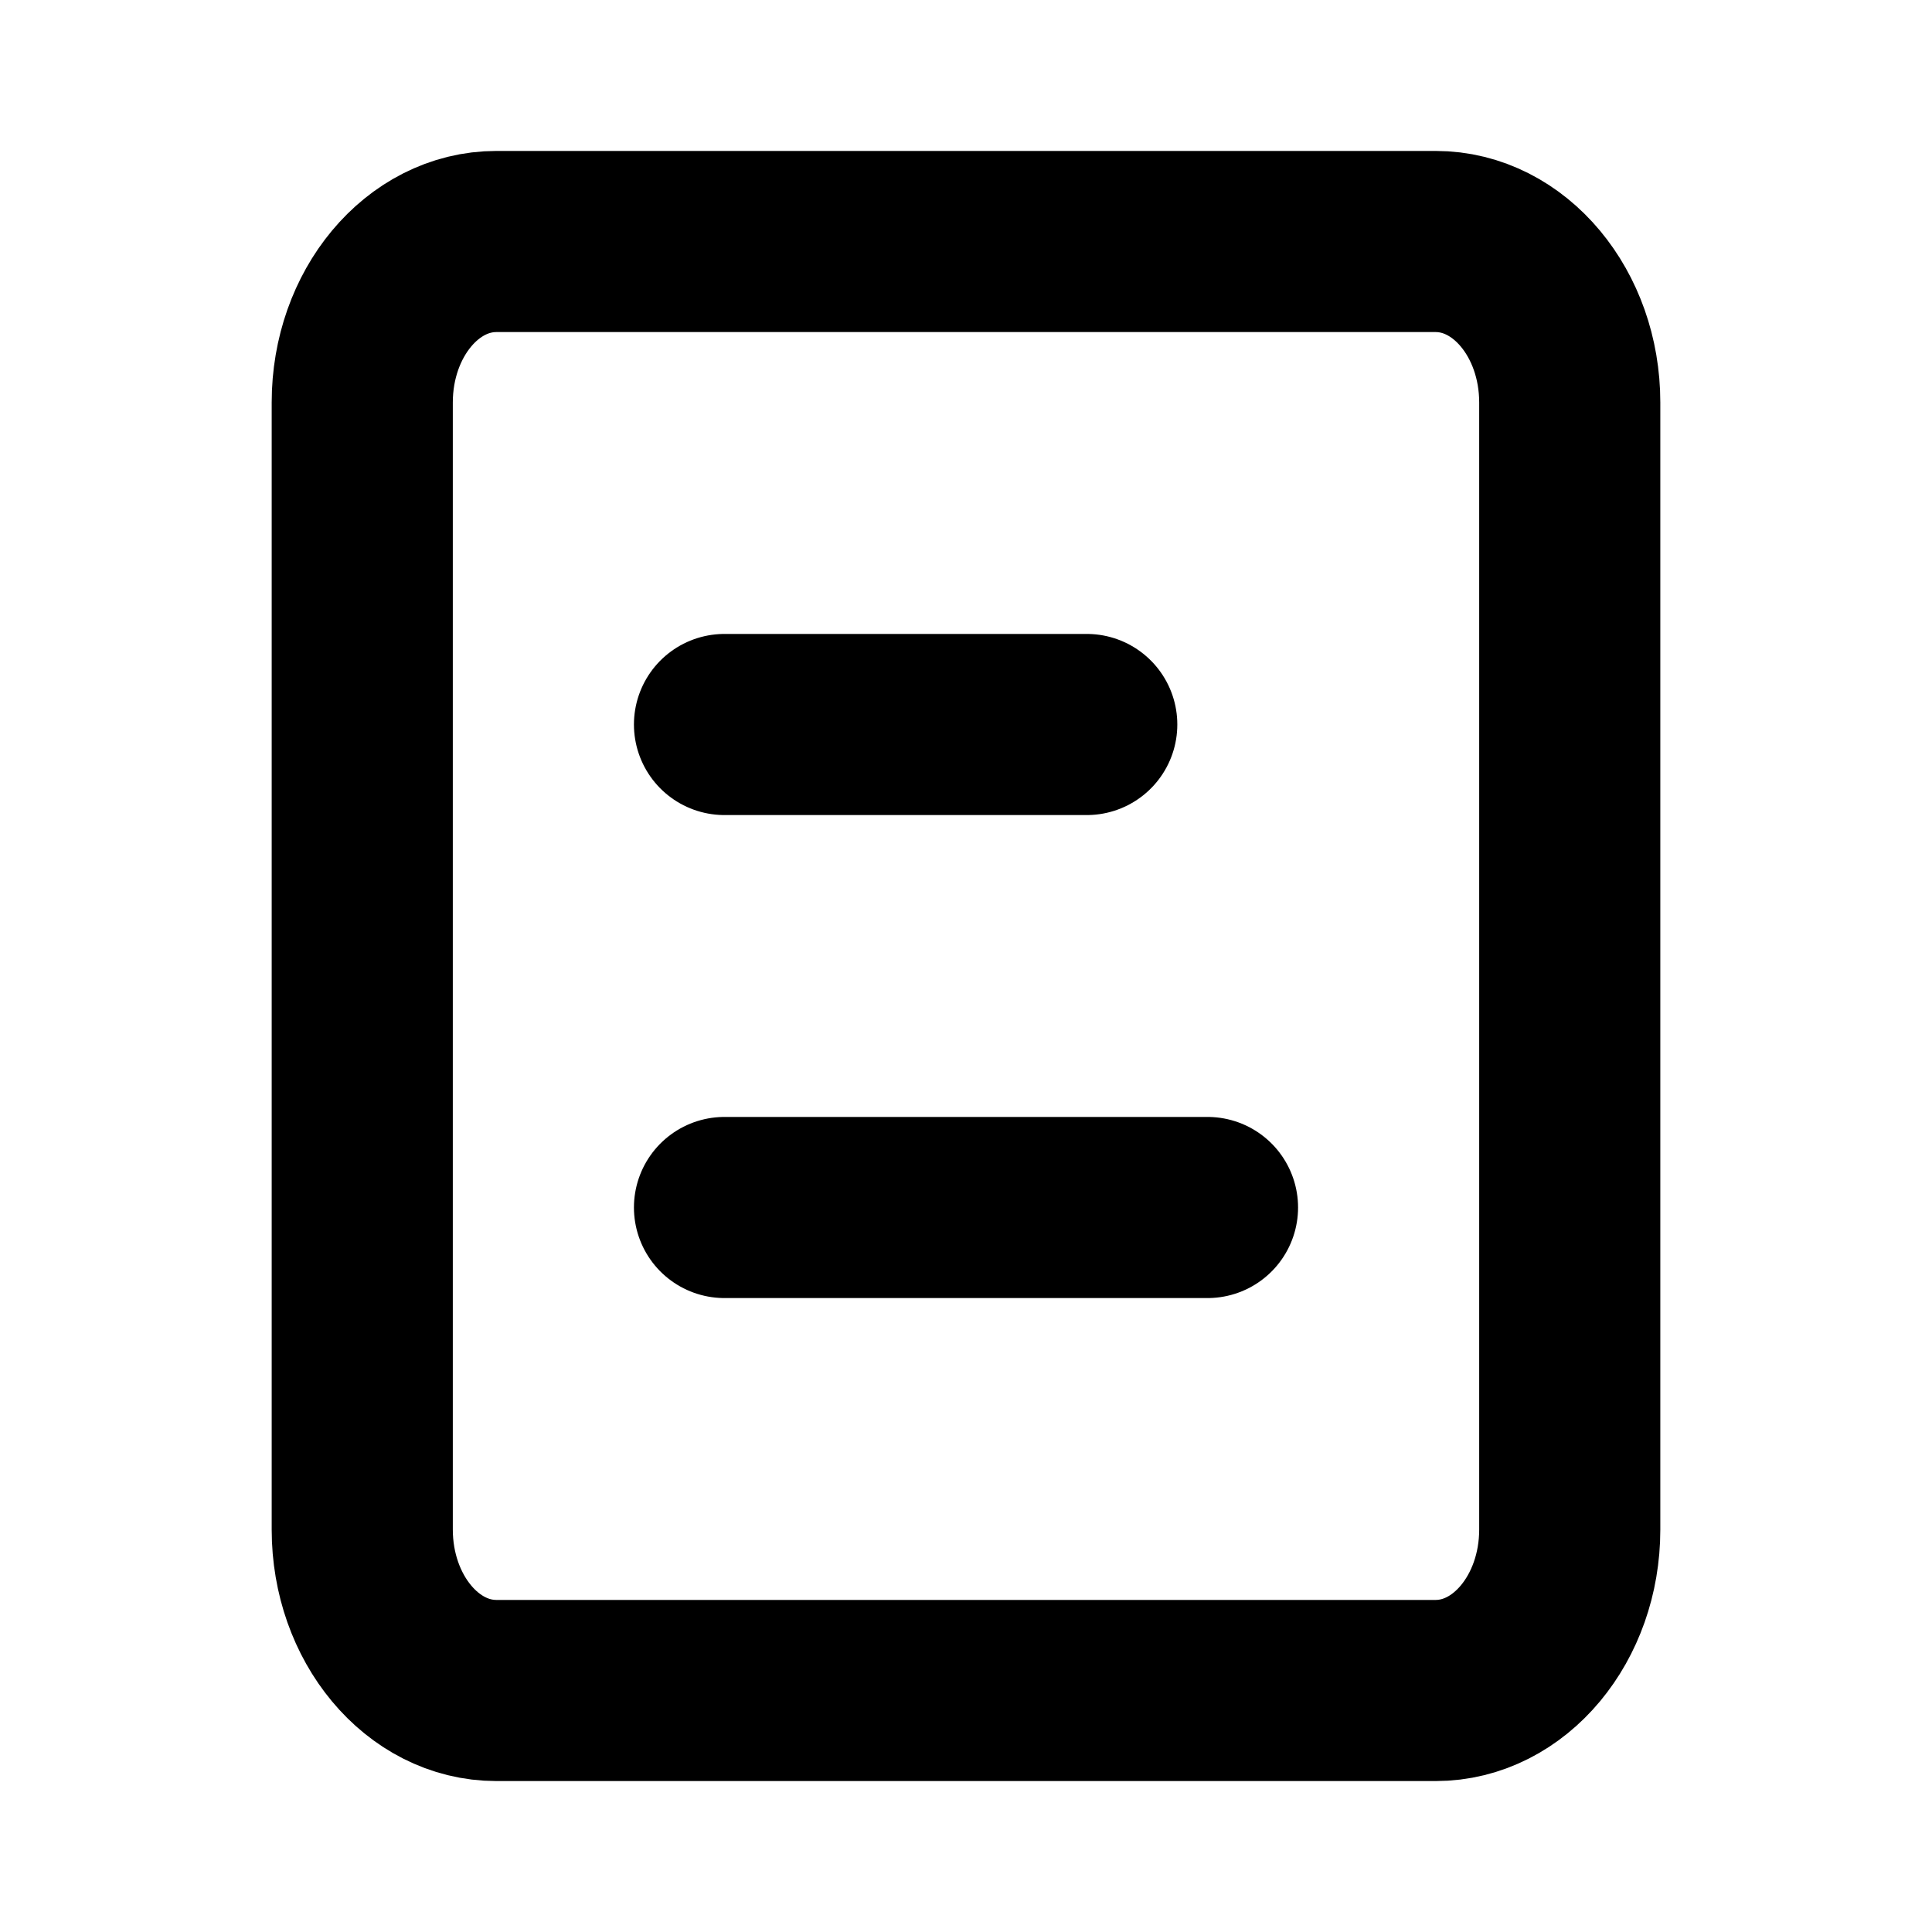
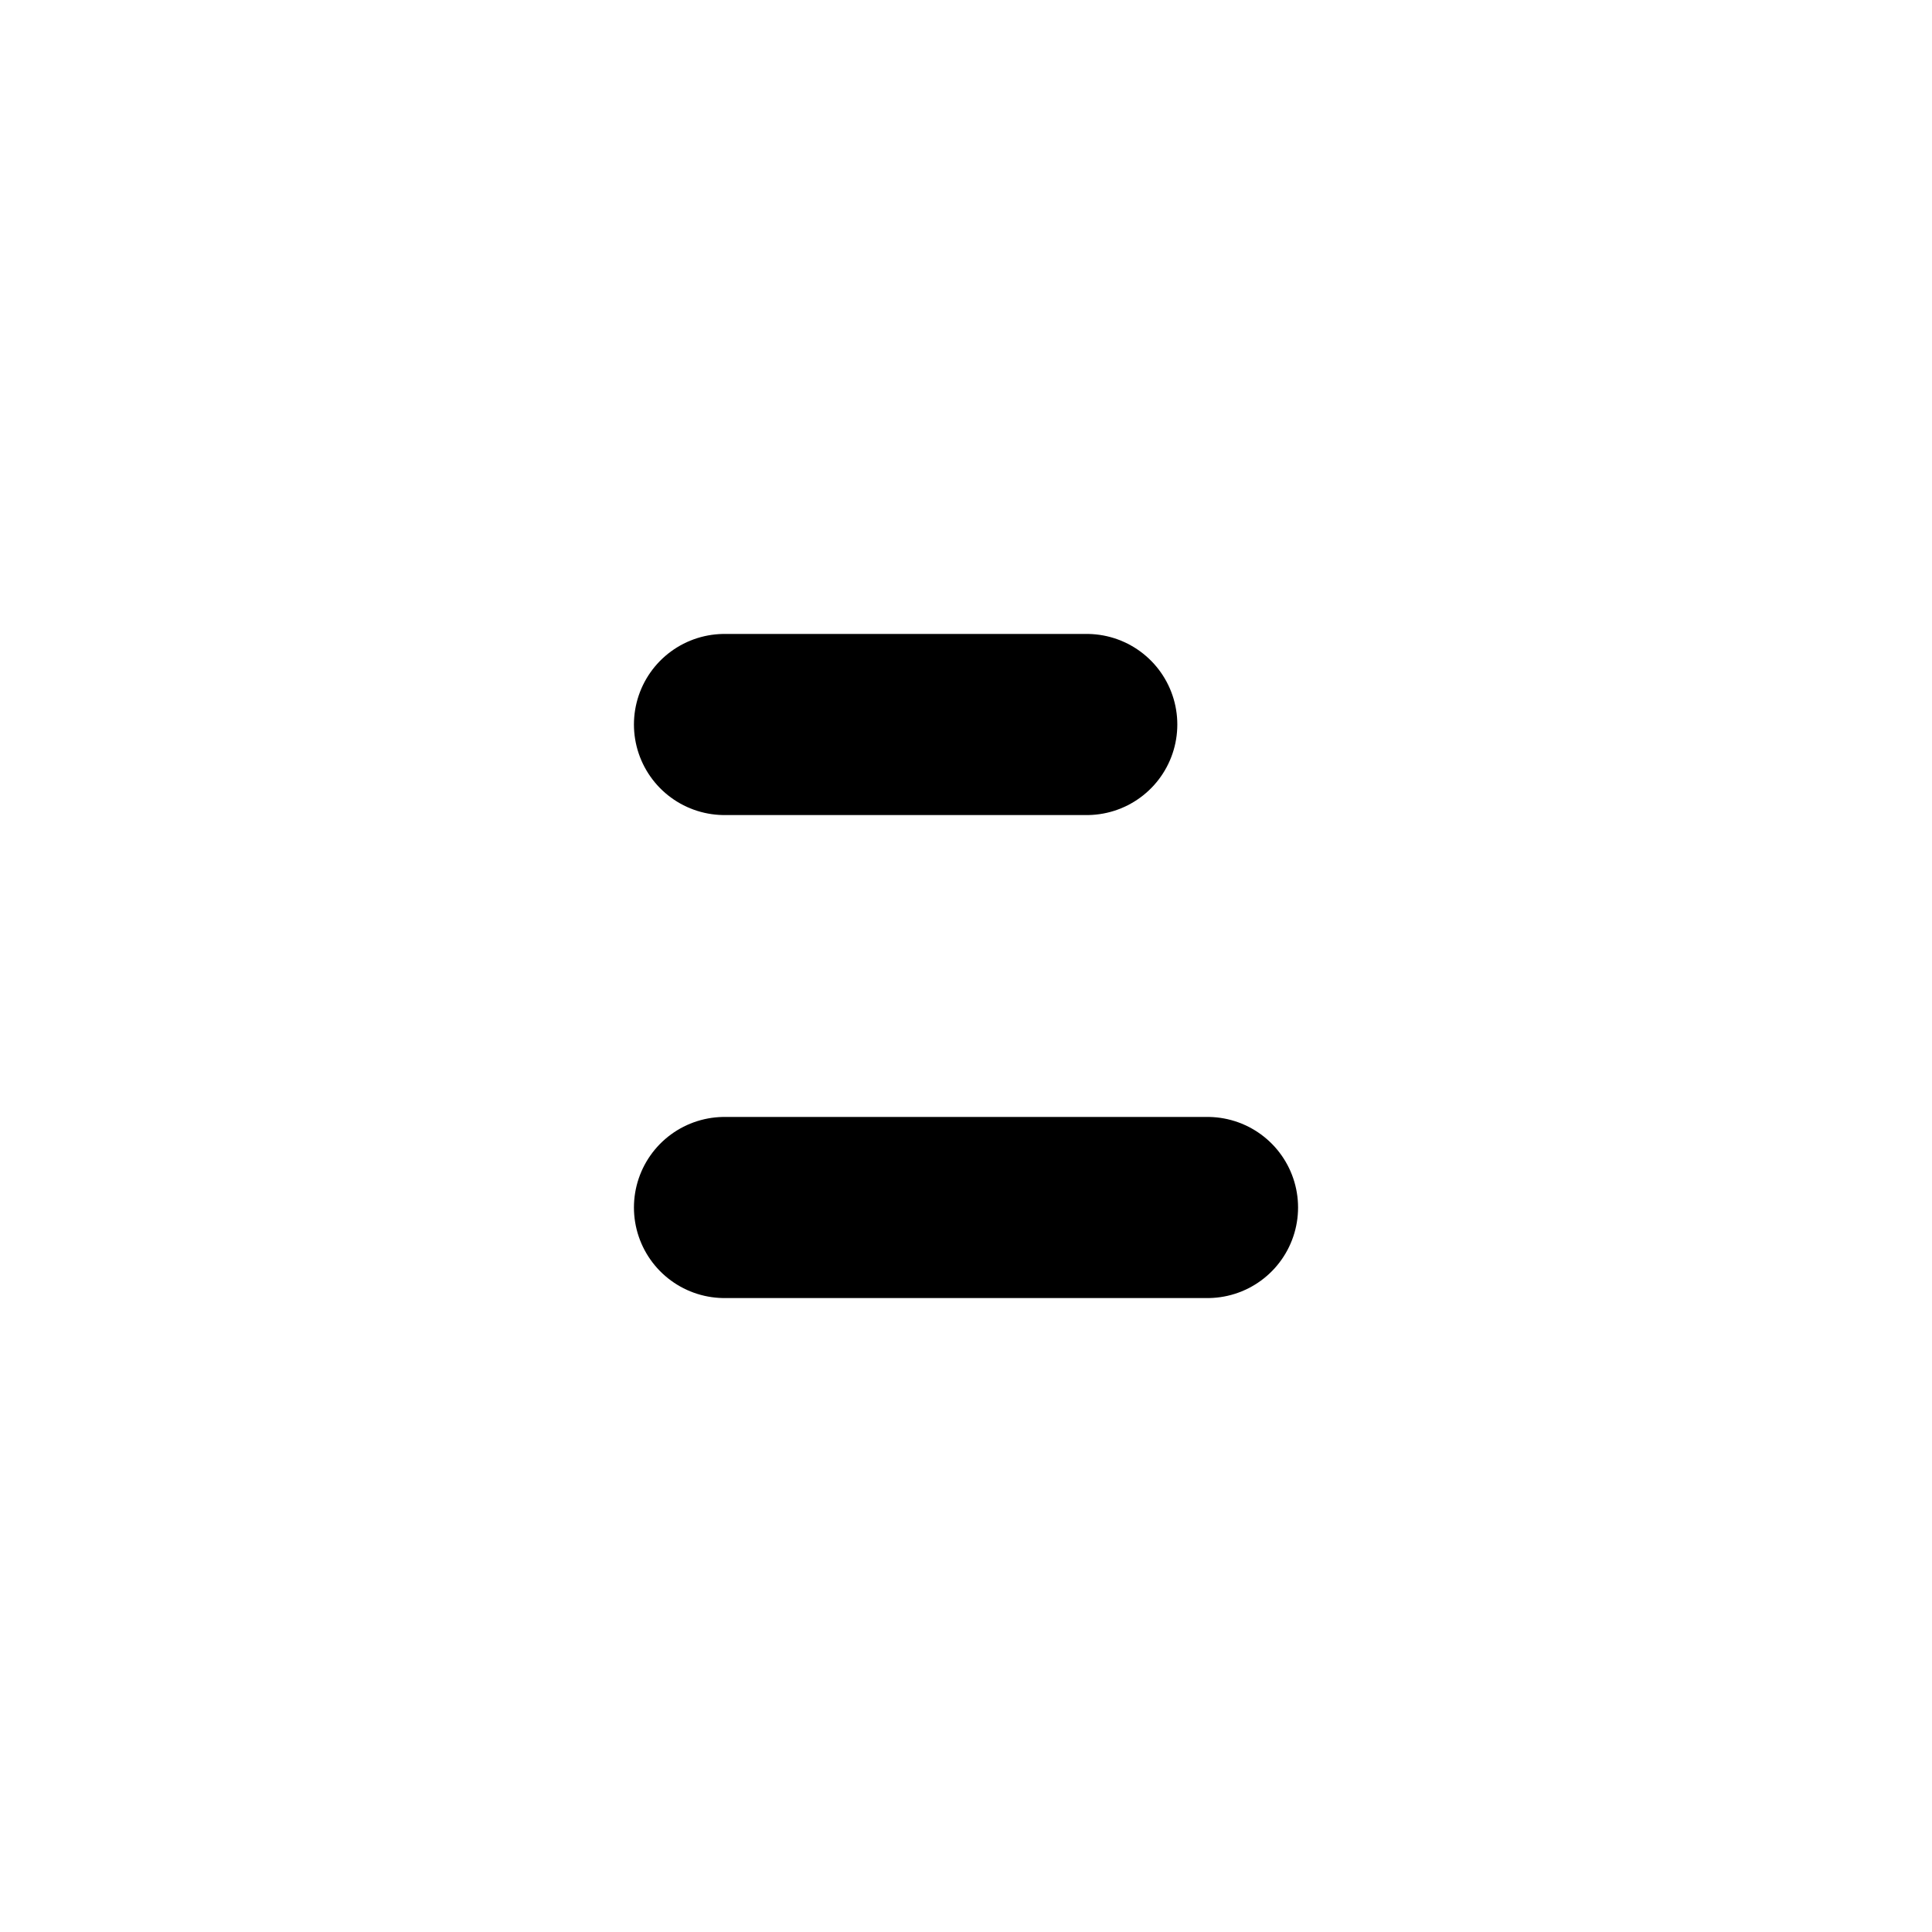
<svg xmlns="http://www.w3.org/2000/svg" width="16" height="16" viewBox="0 0 16 16" fill="none">
-   <path d="M11.889 2H4.111C3.497 2 3 2.597 3 3.333V12.667C3 13.403 3.497 14 4.111 14H11.889C12.502 14 13 13.403 13 12.667V3.333C13 2.597 12.502 2 11.889 2Z" stroke="black" stroke-width="1.5" stroke-linecap="round" stroke-linejoin="round" />
  <path d="M9 6H6" stroke="black" stroke-width="1.5" stroke-linecap="round" stroke-linejoin="round" />
  <path d="M10 10H6" stroke="black" stroke-width="1.5" stroke-linecap="round" stroke-linejoin="round" />
</svg>